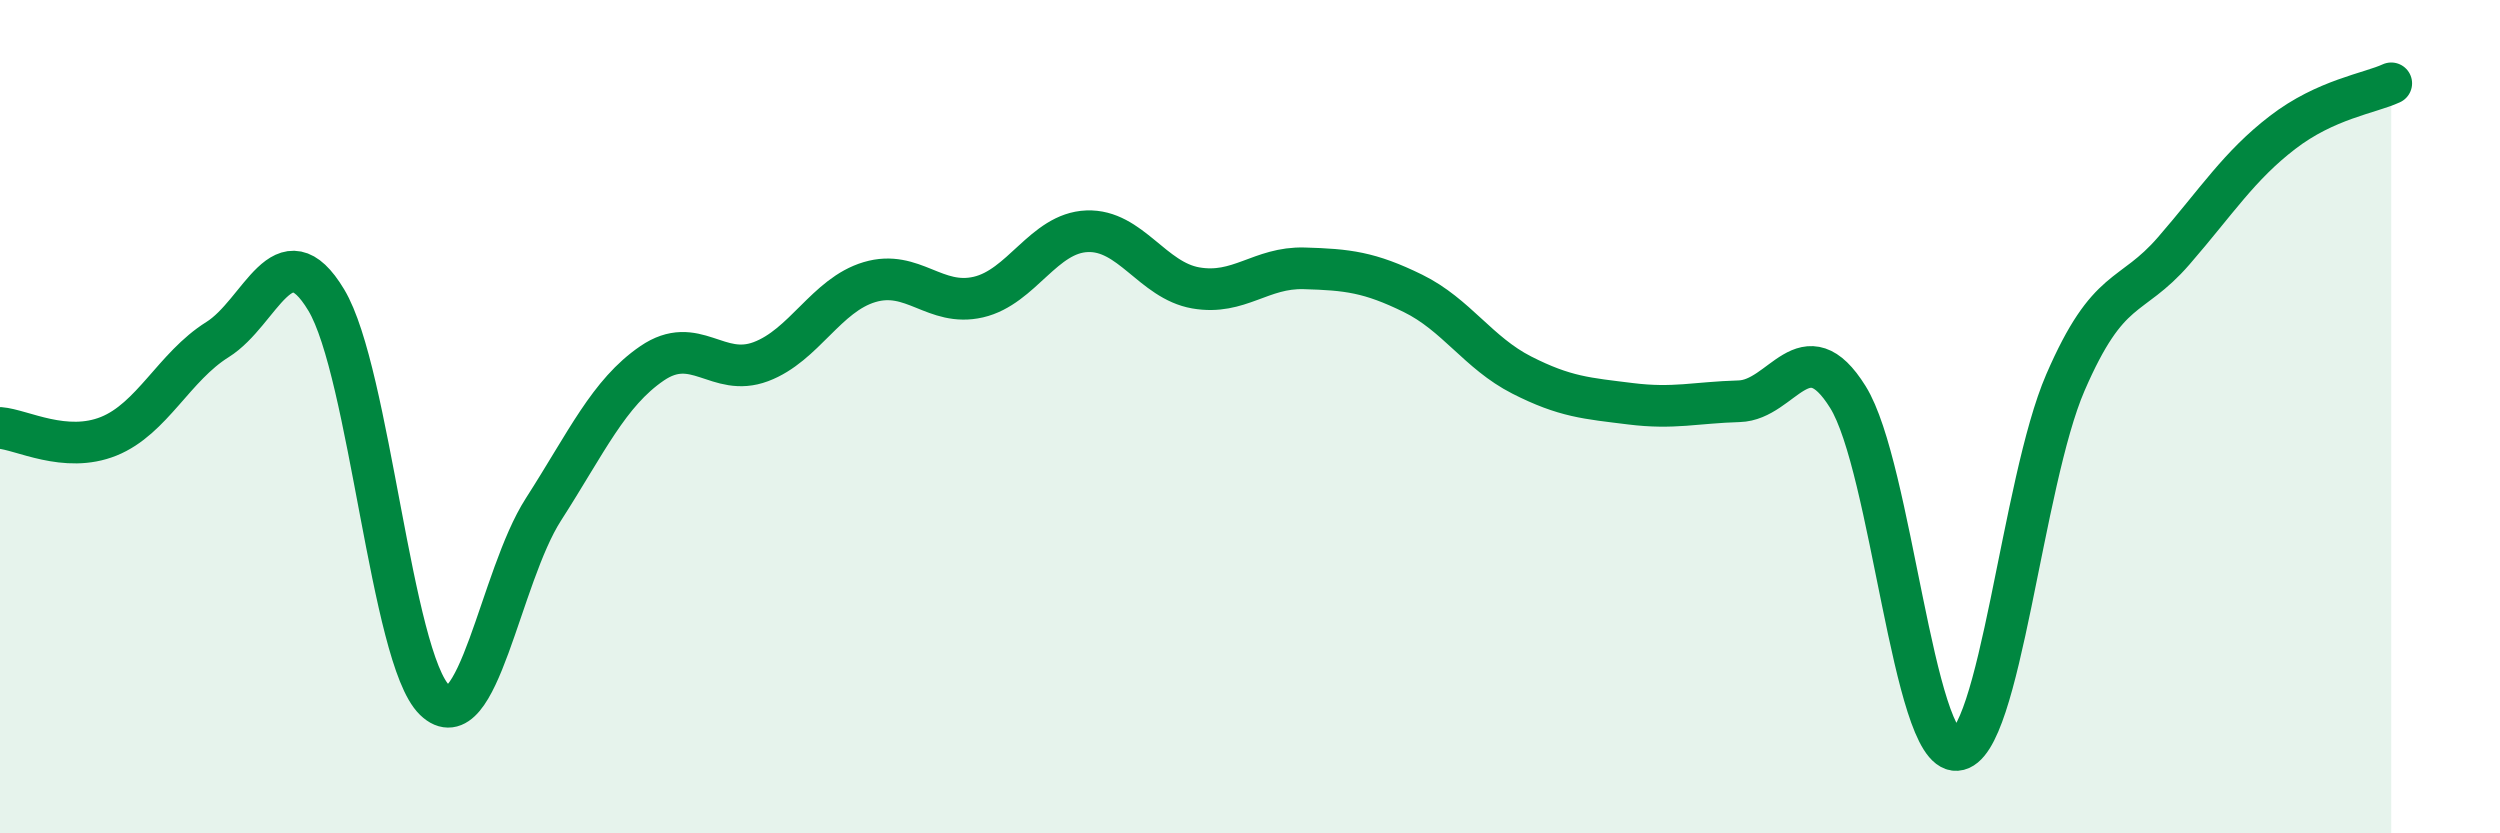
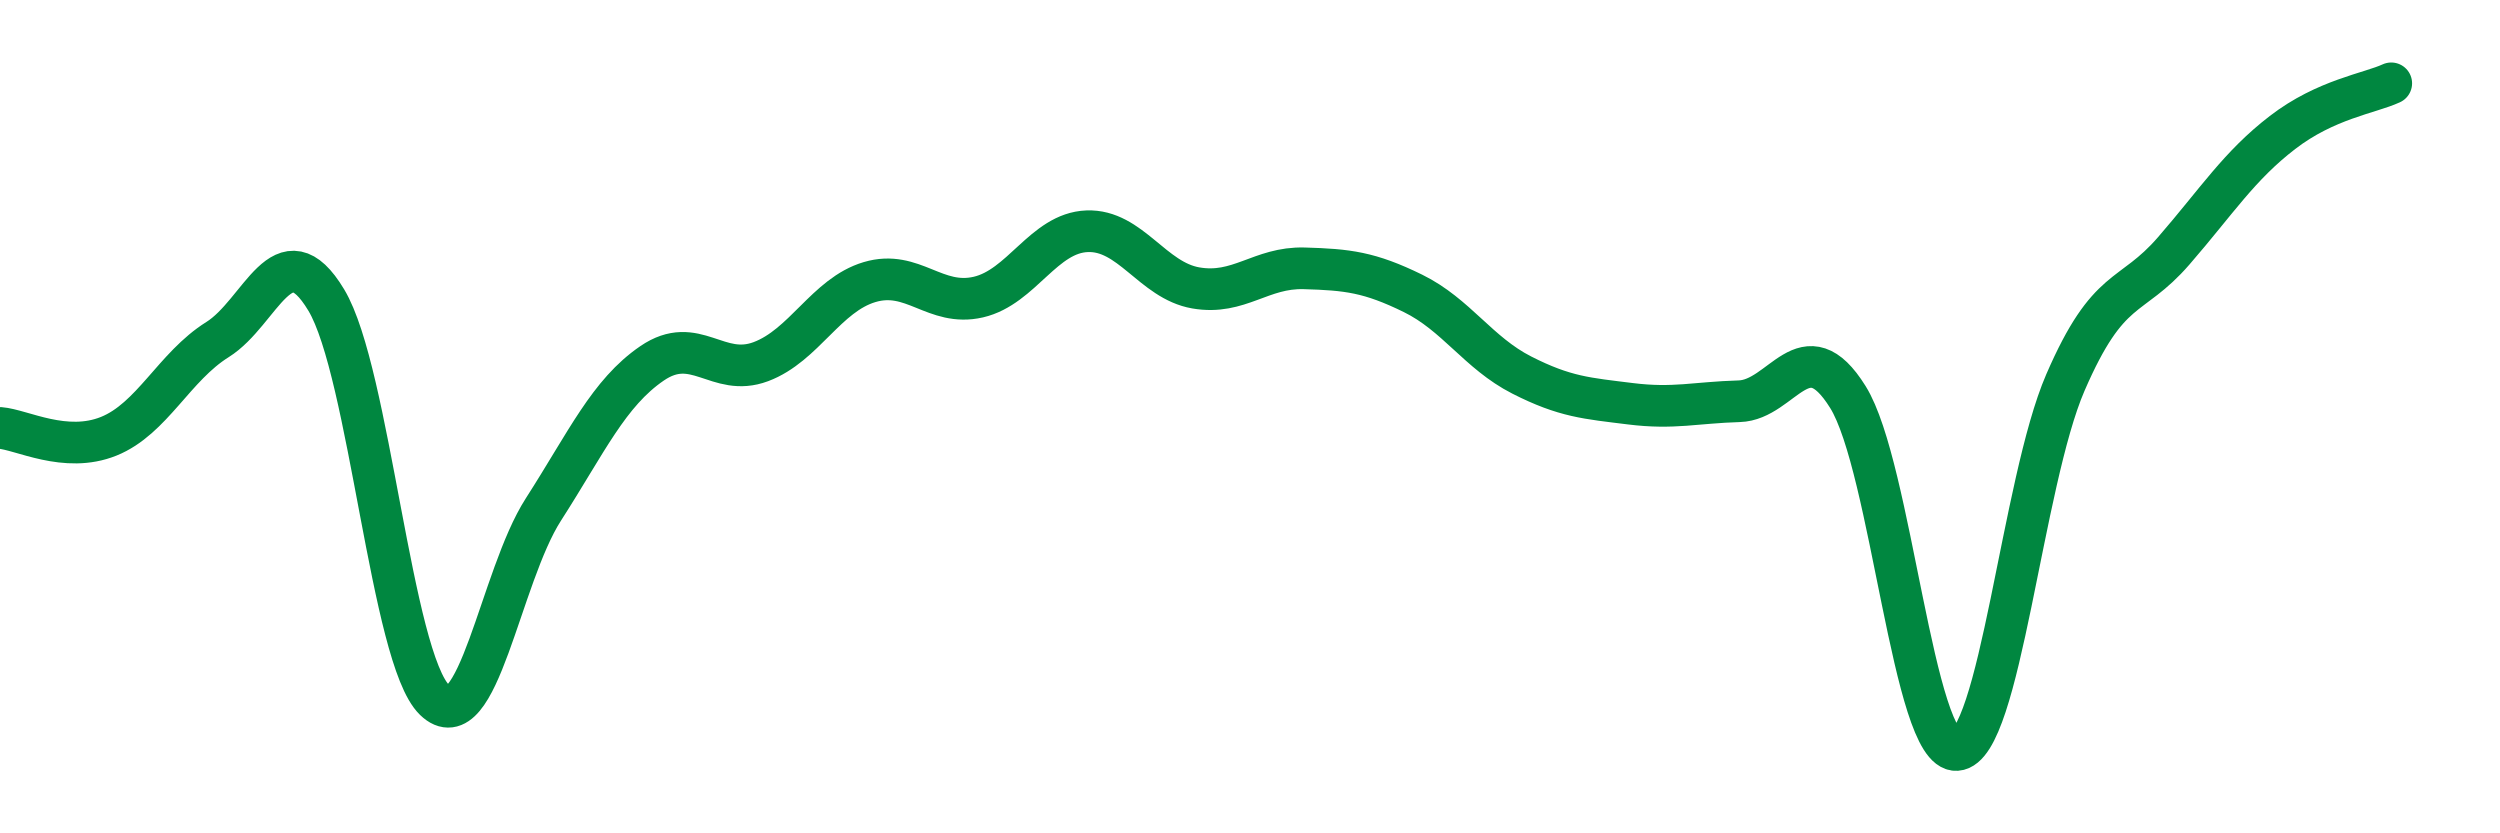
<svg xmlns="http://www.w3.org/2000/svg" width="60" height="20" viewBox="0 0 60 20">
-   <path d="M 0,10.27 C 0.52,10.31 1.57,10.89 2.61,10.47 C 3.65,10.05 4.18,8.8 5.22,8.15 C 6.26,7.5 6.79,5.47 7.83,7.2 C 8.87,8.93 9.39,15.79 10.43,16.8 C 11.47,17.81 12,13.85 13.04,12.23 C 14.08,10.61 14.61,9.43 15.65,8.72 C 16.69,8.01 17.22,9.07 18.26,8.68 C 19.3,8.29 19.83,7.08 20.87,6.77 C 21.91,6.46 22.44,7.37 23.48,7.13 C 24.52,6.89 25.05,5.59 26.09,5.55 C 27.13,5.51 27.66,6.73 28.7,6.91 C 29.74,7.09 30.26,6.41 31.3,6.44 C 32.34,6.47 32.87,6.53 33.91,7.04 C 34.95,7.55 35.48,8.47 36.52,9 C 37.56,9.53 38.09,9.56 39.13,9.69 C 40.17,9.82 40.7,9.66 41.74,9.63 C 42.78,9.6 43.31,7.86 44.35,9.53 C 45.39,11.2 45.92,18.07 46.96,18 C 48,17.93 48.53,11.58 49.57,9.18 C 50.61,6.78 51.13,7.22 52.17,6.02 C 53.21,4.82 53.74,3.98 54.78,3.18 C 55.82,2.38 56.87,2.24 57.39,2L57.39 20L0 20Z" fill="#008740" opacity="0.1" stroke-linecap="round" stroke-linejoin="round" />
  <path d="M 0,10.27 C 0.52,10.31 1.57,10.89 2.61,10.47 C 3.65,10.05 4.18,8.8 5.22,8.15 C 6.26,7.5 6.79,5.47 7.83,7.2 C 8.87,8.93 9.39,15.79 10.43,16.8 C 11.47,17.81 12,13.85 13.04,12.23 C 14.08,10.61 14.61,9.43 15.65,8.72 C 16.69,8.01 17.22,9.07 18.26,8.68 C 19.3,8.29 19.83,7.08 20.87,6.77 C 21.91,6.46 22.44,7.37 23.48,7.13 C 24.52,6.89 25.05,5.59 26.09,5.55 C 27.13,5.51 27.66,6.73 28.7,6.91 C 29.74,7.09 30.26,6.41 31.3,6.44 C 32.34,6.47 32.87,6.53 33.91,7.04 C 34.95,7.55 35.48,8.47 36.52,9 C 37.56,9.53 38.09,9.56 39.13,9.69 C 40.17,9.82 40.7,9.66 41.74,9.63 C 42.78,9.6 43.31,7.86 44.35,9.53 C 45.39,11.2 45.92,18.07 46.96,18 C 48,17.93 48.53,11.58 49.57,9.18 C 50.61,6.78 51.13,7.22 52.17,6.02 C 53.21,4.82 53.74,3.98 54.78,3.18 C 55.82,2.38 56.87,2.24 57.39,2" stroke="#008740" stroke-width="1" fill="none" stroke-linecap="round" stroke-linejoin="round" />
</svg>